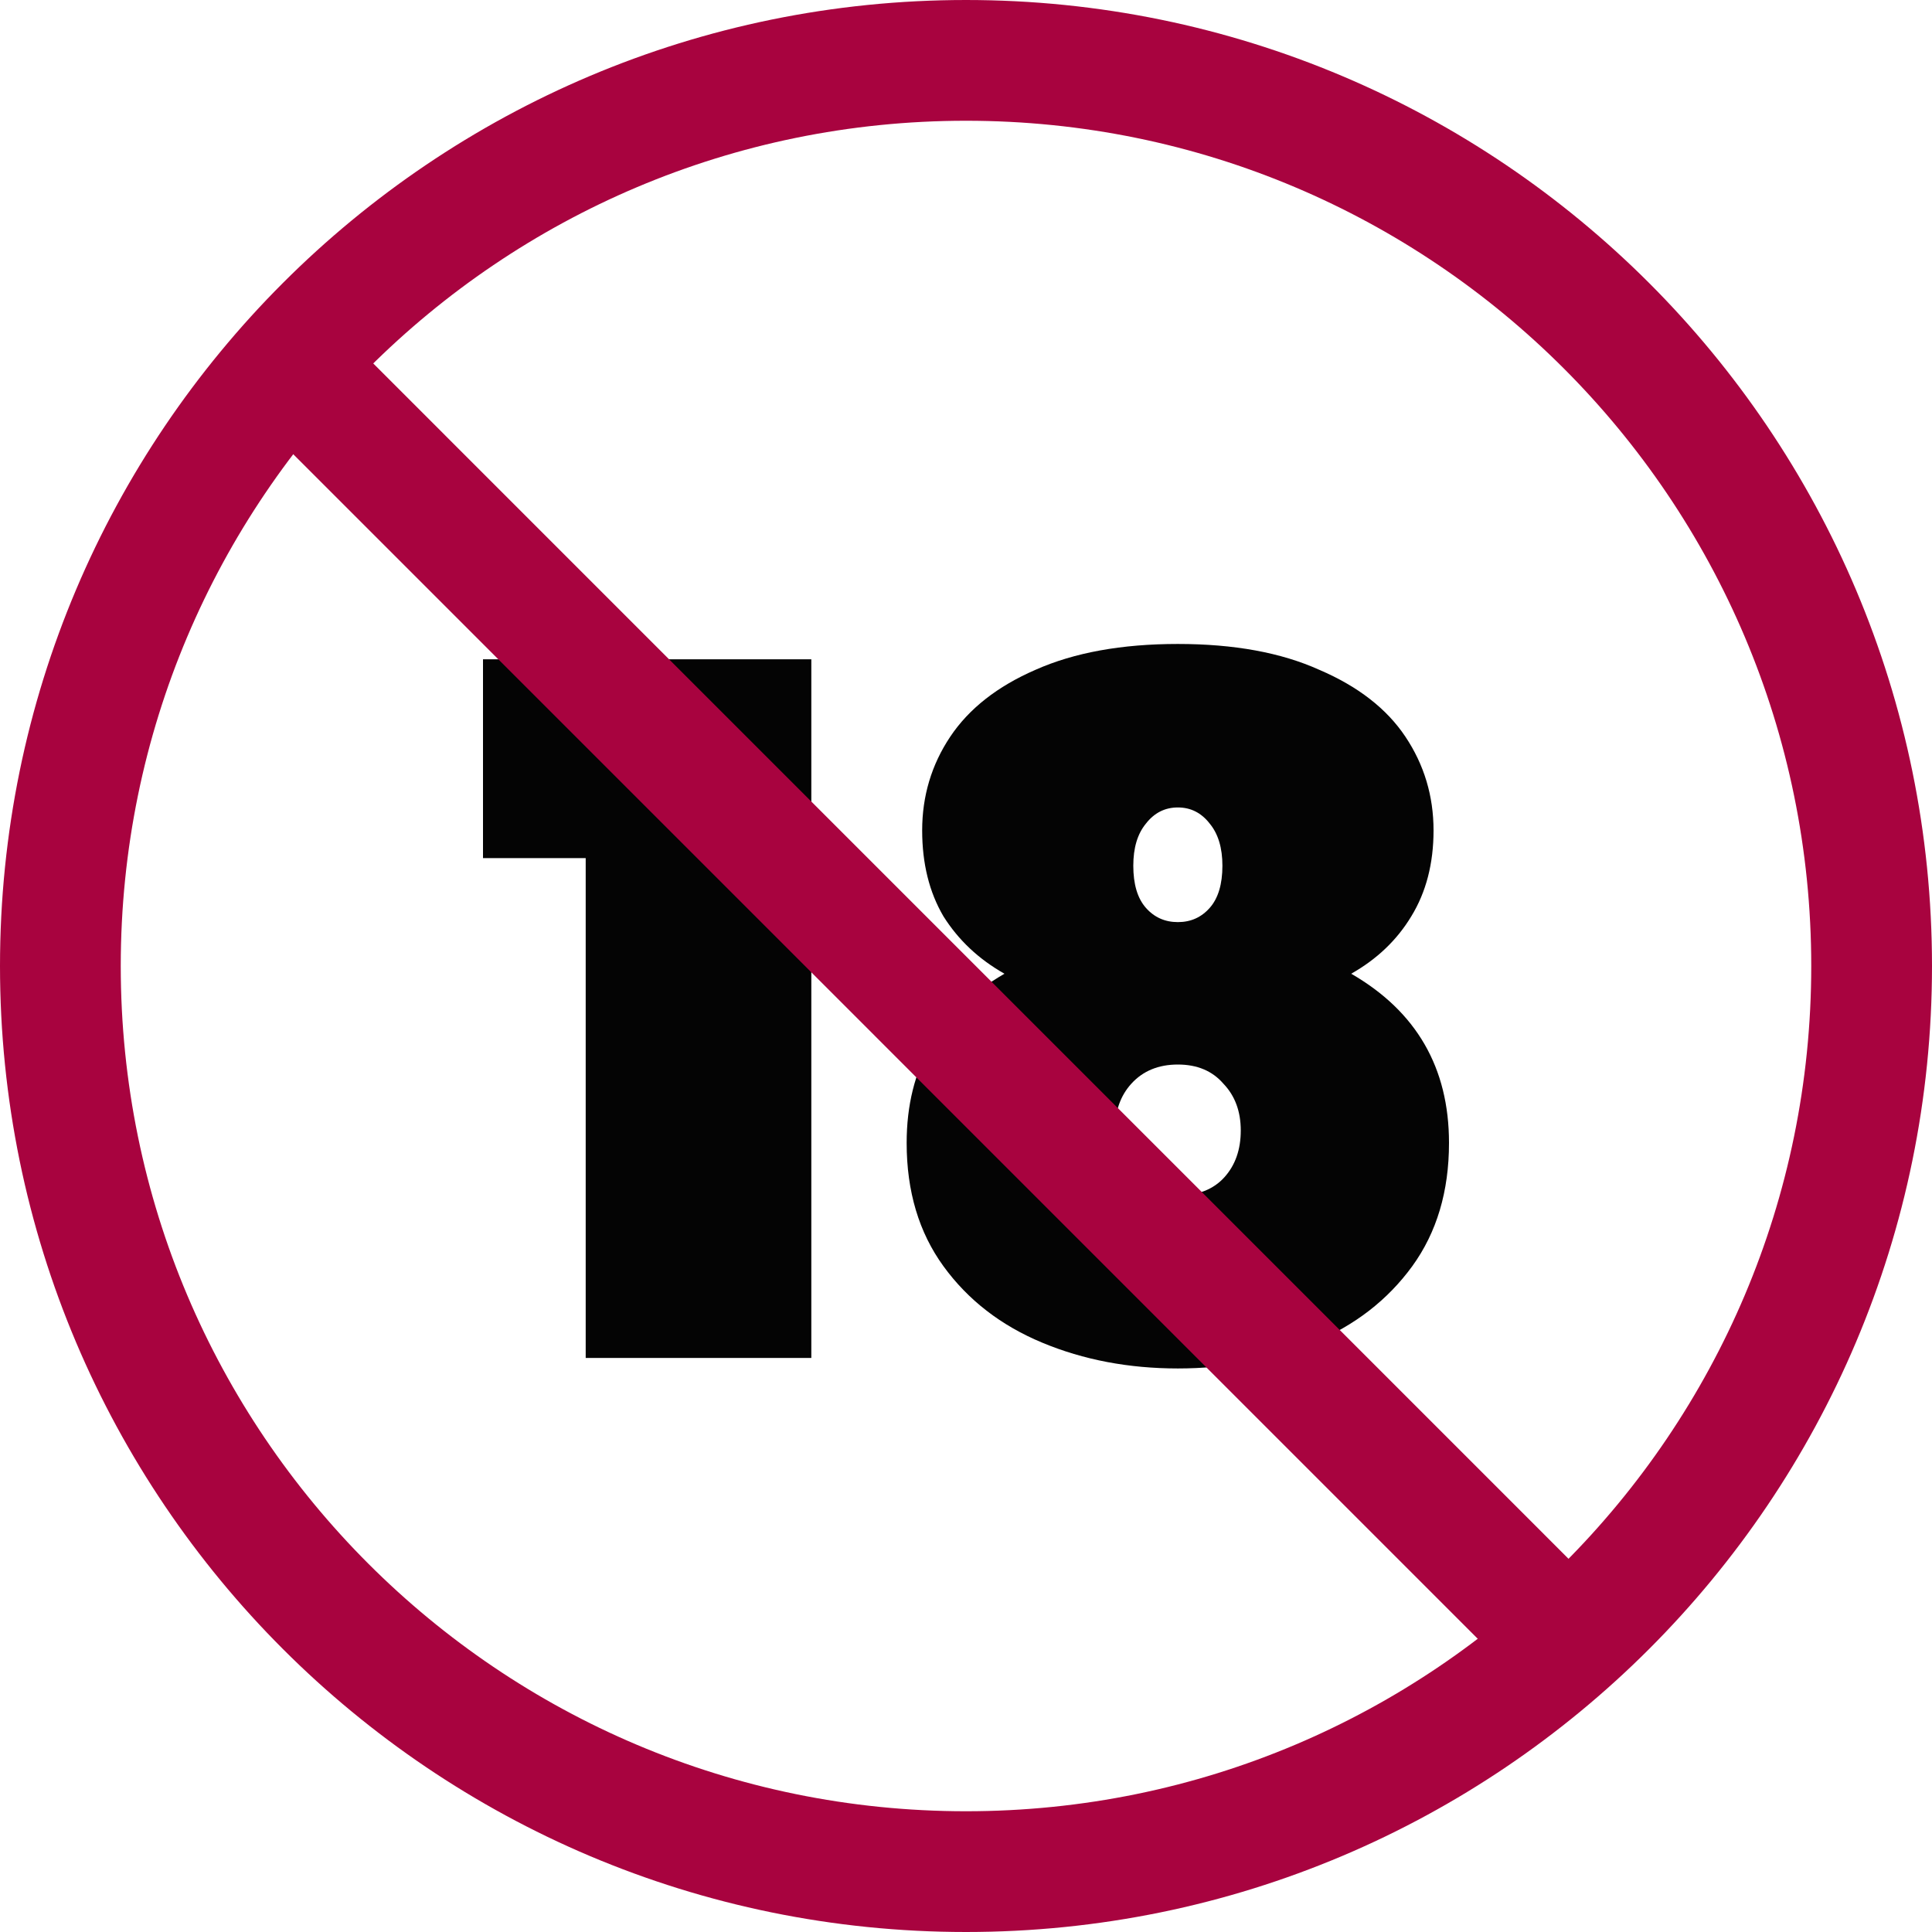
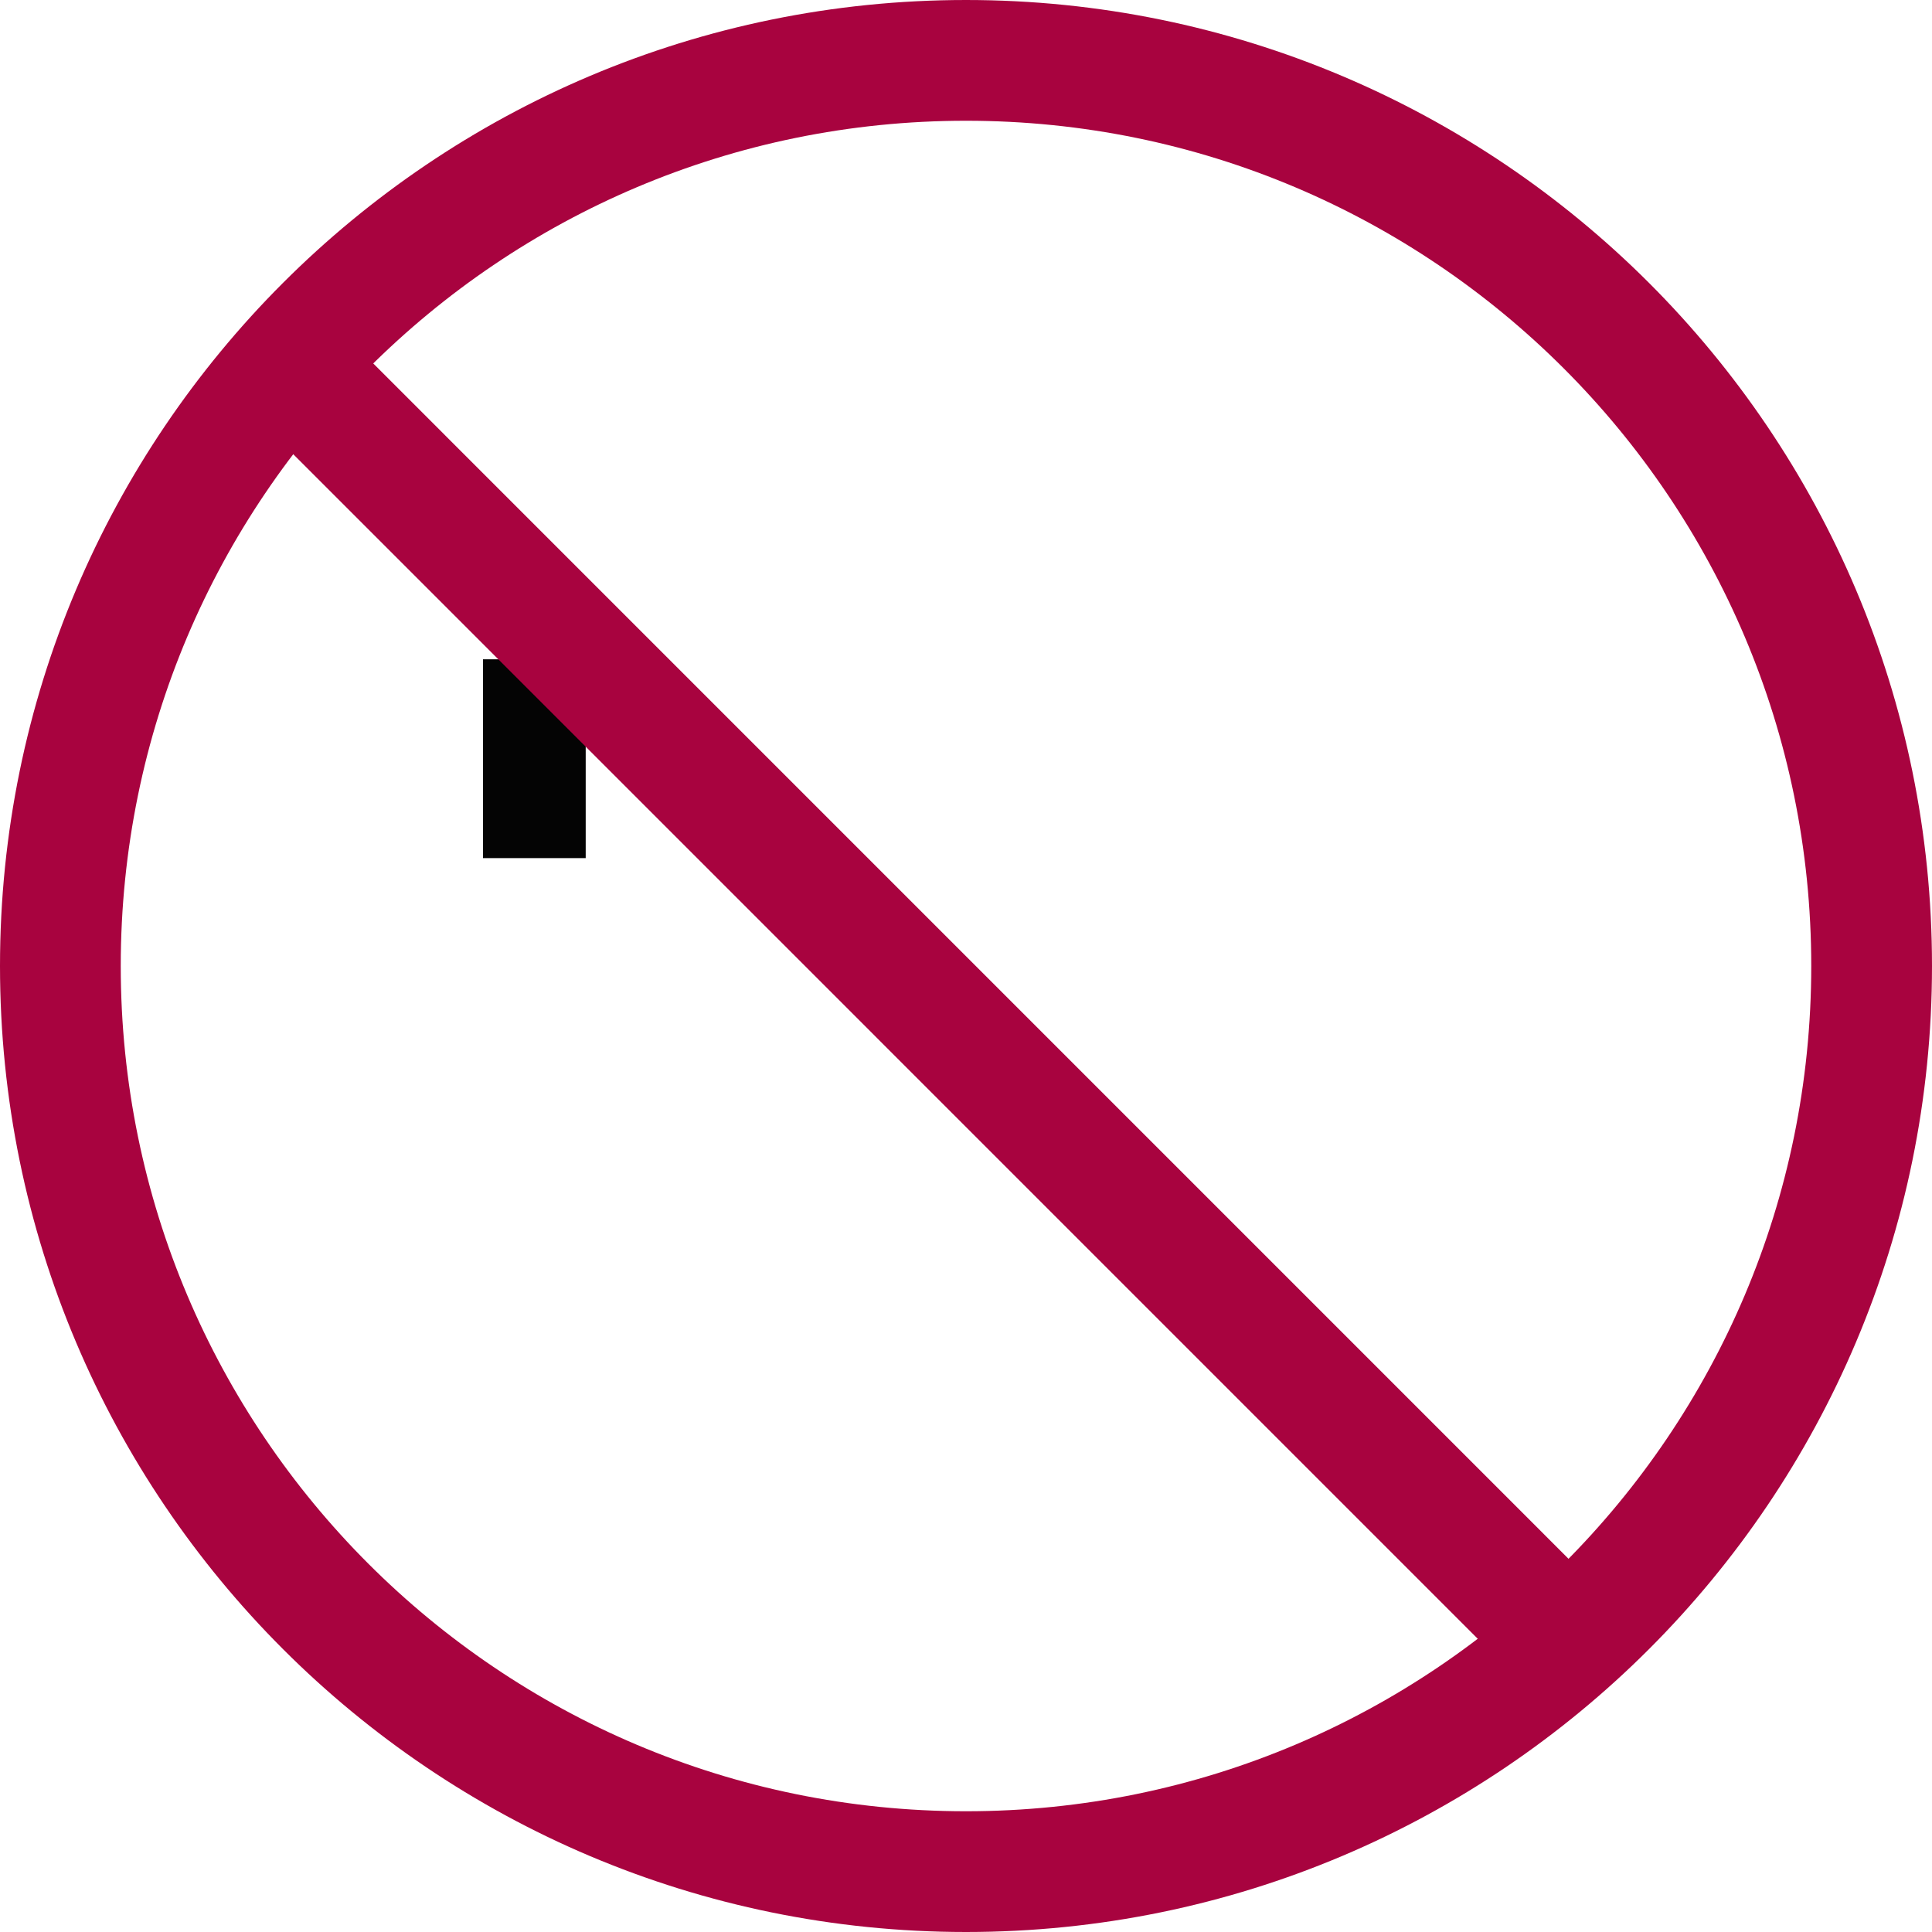
<svg xmlns="http://www.w3.org/2000/svg" width="32" height="32" viewBox="0 0 32 32" fill="none">
  <path d="M16 1C24.284 1 31 7.716 31 16C31 24.284 24.284 31 16 31C7.716 31 1 24.284 1 16C1 7.716 7.716 1 16 1Z" stroke="#A8033F" stroke-width="2" />
-   <path d="M8 14.213V10.92H13.438V22.492H9.701V14.213H8Z" fill="#040404" />
-   <path d="M16.637 16.128C16.209 15.886 15.873 15.569 15.627 15.178C15.391 14.777 15.274 14.302 15.274 13.754C15.274 13.184 15.429 12.666 15.739 12.202C16.049 11.738 16.52 11.368 17.151 11.094C17.792 10.809 18.578 10.666 19.509 10.666C20.439 10.666 21.22 10.809 21.851 11.094C22.492 11.368 22.968 11.738 23.278 12.202C23.588 12.666 23.744 13.184 23.744 13.754C23.744 14.302 23.621 14.777 23.375 15.178C23.139 15.569 22.808 15.886 22.38 16.128C23.46 16.751 24 17.685 24 18.93C24 19.733 23.797 20.413 23.391 20.973C22.984 21.532 22.439 21.954 21.754 22.239C21.07 22.524 20.321 22.666 19.509 22.666C18.696 22.666 17.947 22.524 17.263 22.239C16.578 21.954 16.033 21.532 15.627 20.973C15.22 20.413 15.017 19.733 15.017 18.93C15.017 17.685 15.557 16.751 16.637 16.128ZM20.247 14.339C20.247 14.044 20.177 13.812 20.038 13.643C19.899 13.463 19.723 13.374 19.509 13.374C19.295 13.374 19.118 13.463 18.979 13.643C18.84 13.812 18.771 14.044 18.771 14.339C18.771 14.645 18.84 14.878 18.979 15.036C19.118 15.194 19.295 15.273 19.509 15.273C19.723 15.273 19.899 15.194 20.038 15.036C20.177 14.878 20.247 14.645 20.247 14.339ZM19.509 17.632C19.188 17.632 18.931 17.738 18.739 17.949C18.557 18.149 18.466 18.408 18.466 18.725C18.466 19.041 18.557 19.3 18.739 19.5C18.92 19.701 19.177 19.801 19.509 19.801C19.84 19.801 20.097 19.701 20.279 19.5C20.46 19.3 20.551 19.041 20.551 18.725C20.551 18.408 20.455 18.149 20.263 17.949C20.081 17.738 19.829 17.632 19.509 17.632Z" fill="#040404" />
+   <path d="M8 14.213V10.92H13.438H9.701V14.213H8Z" fill="#040404" />
  <line x1="4.707" y1="5.959" x2="26.04" y2="27.293" stroke="#A8033F" stroke-width="2" />
</svg>